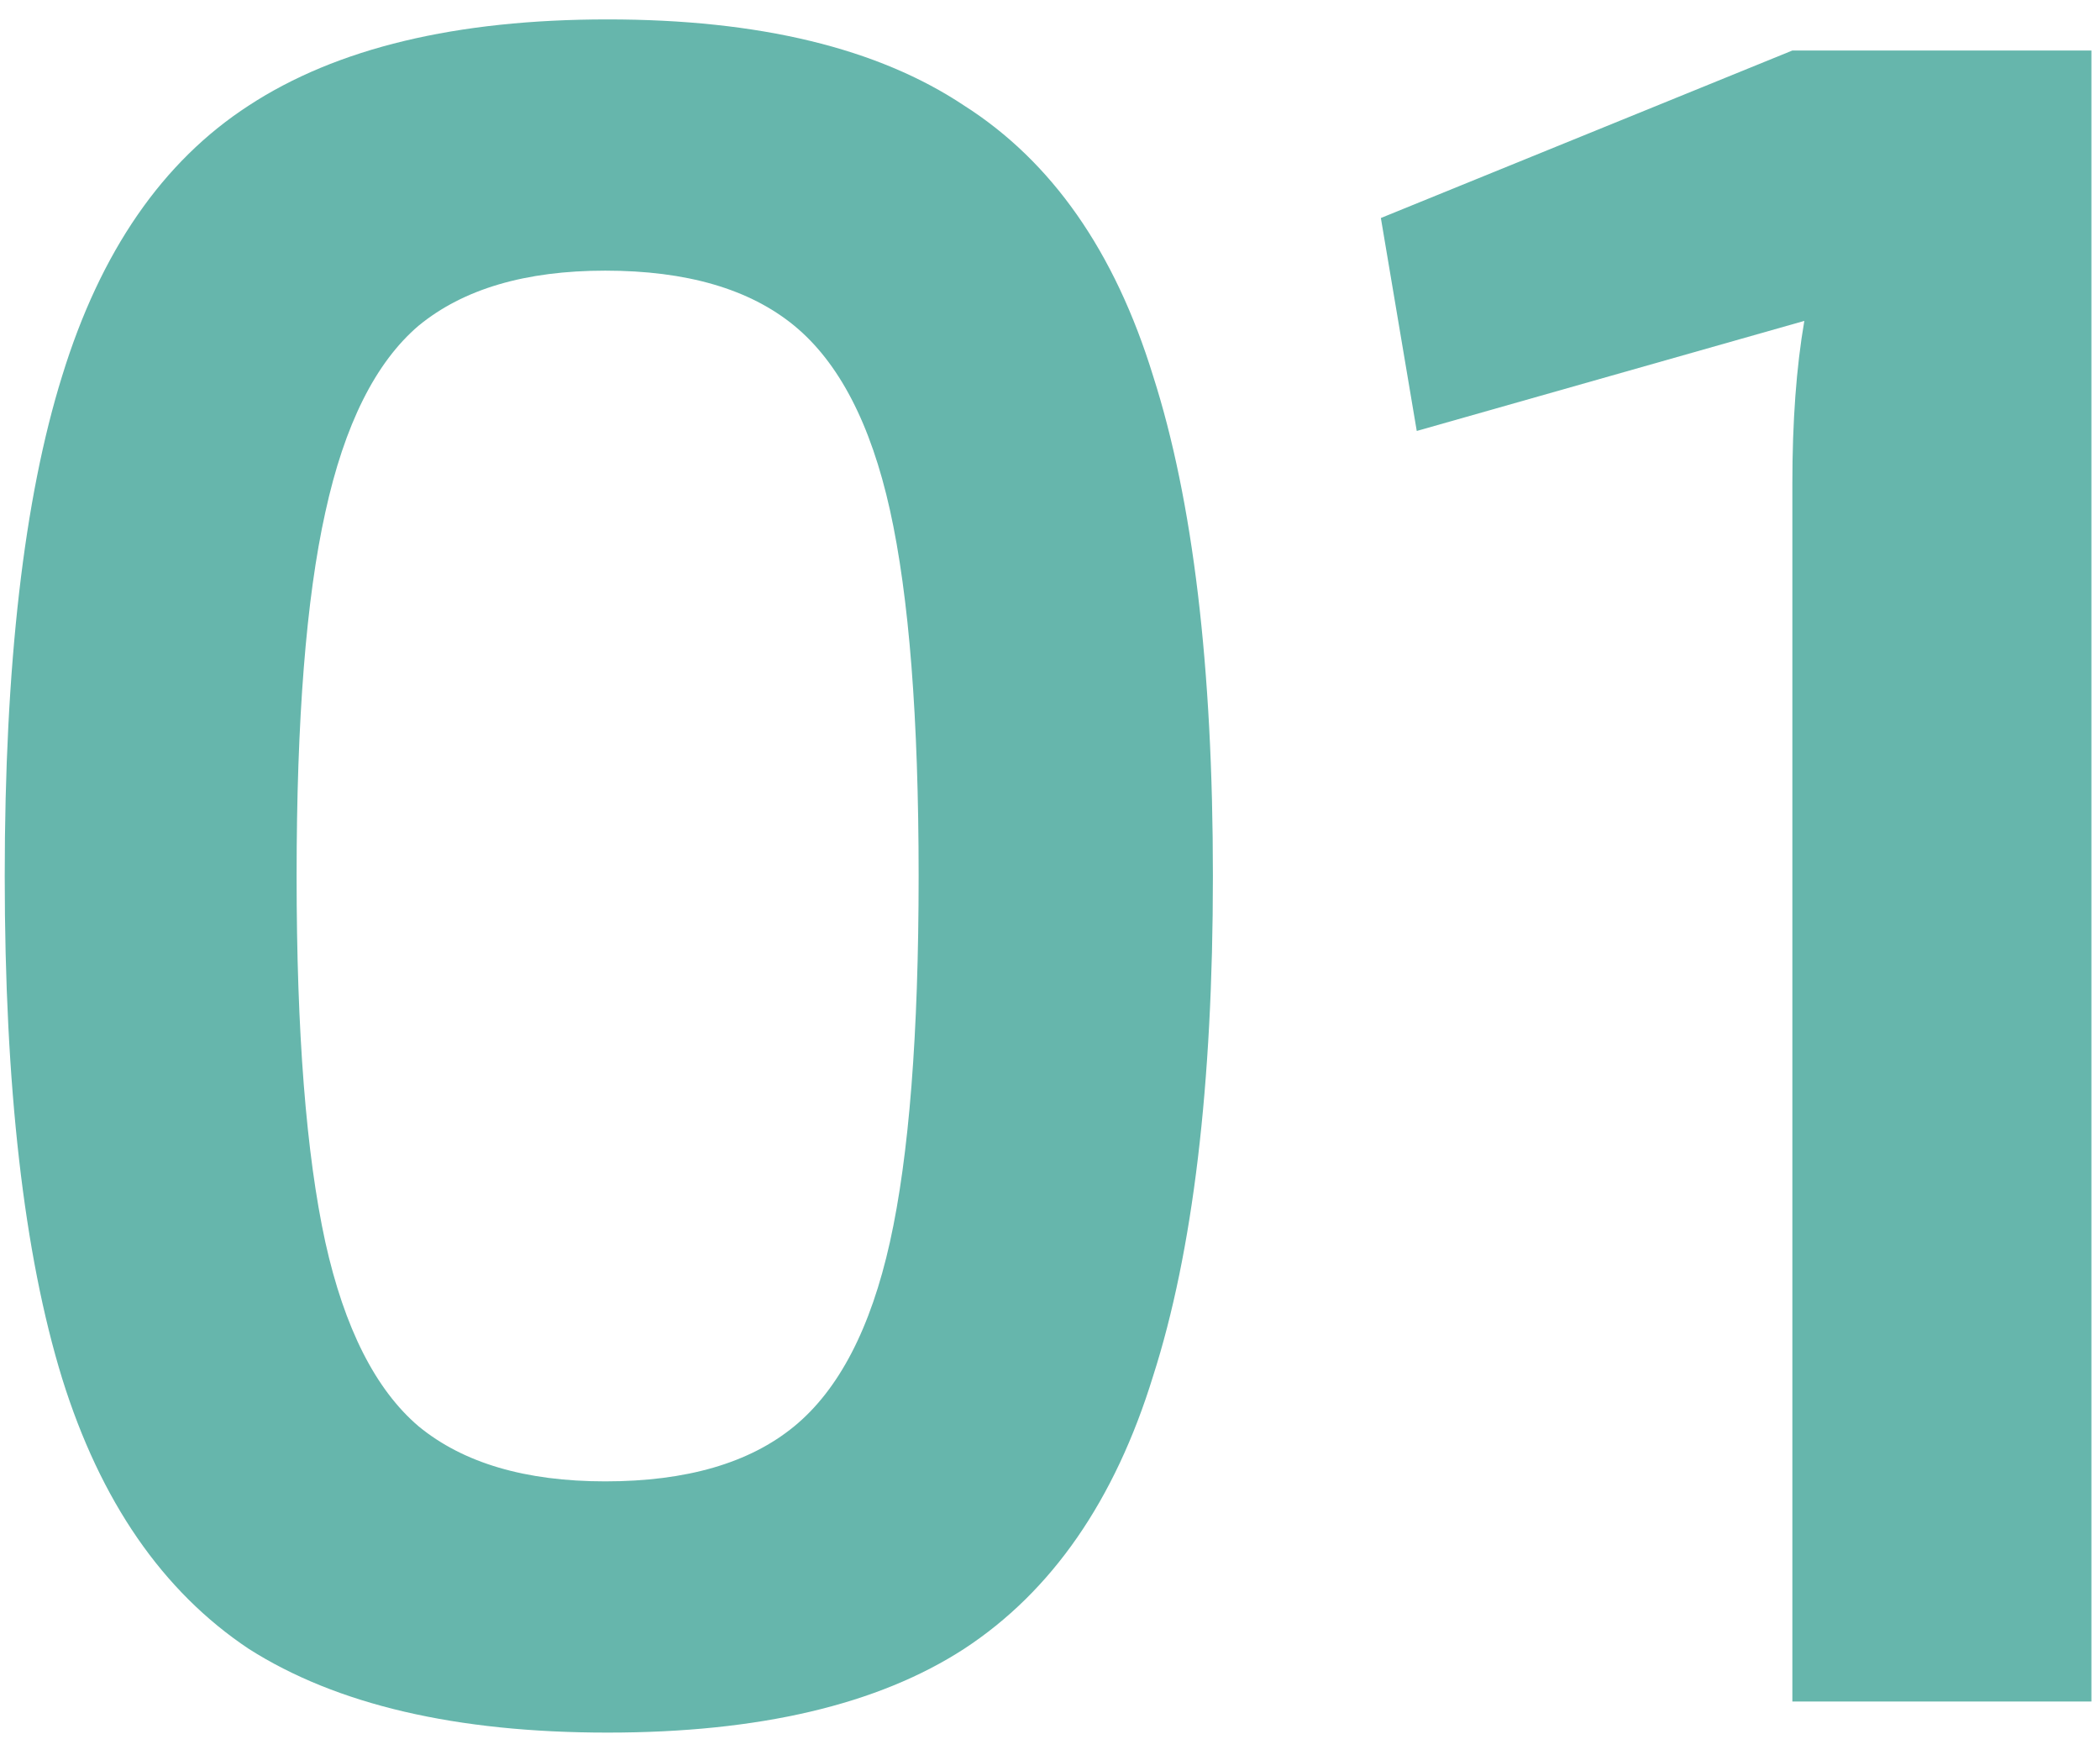
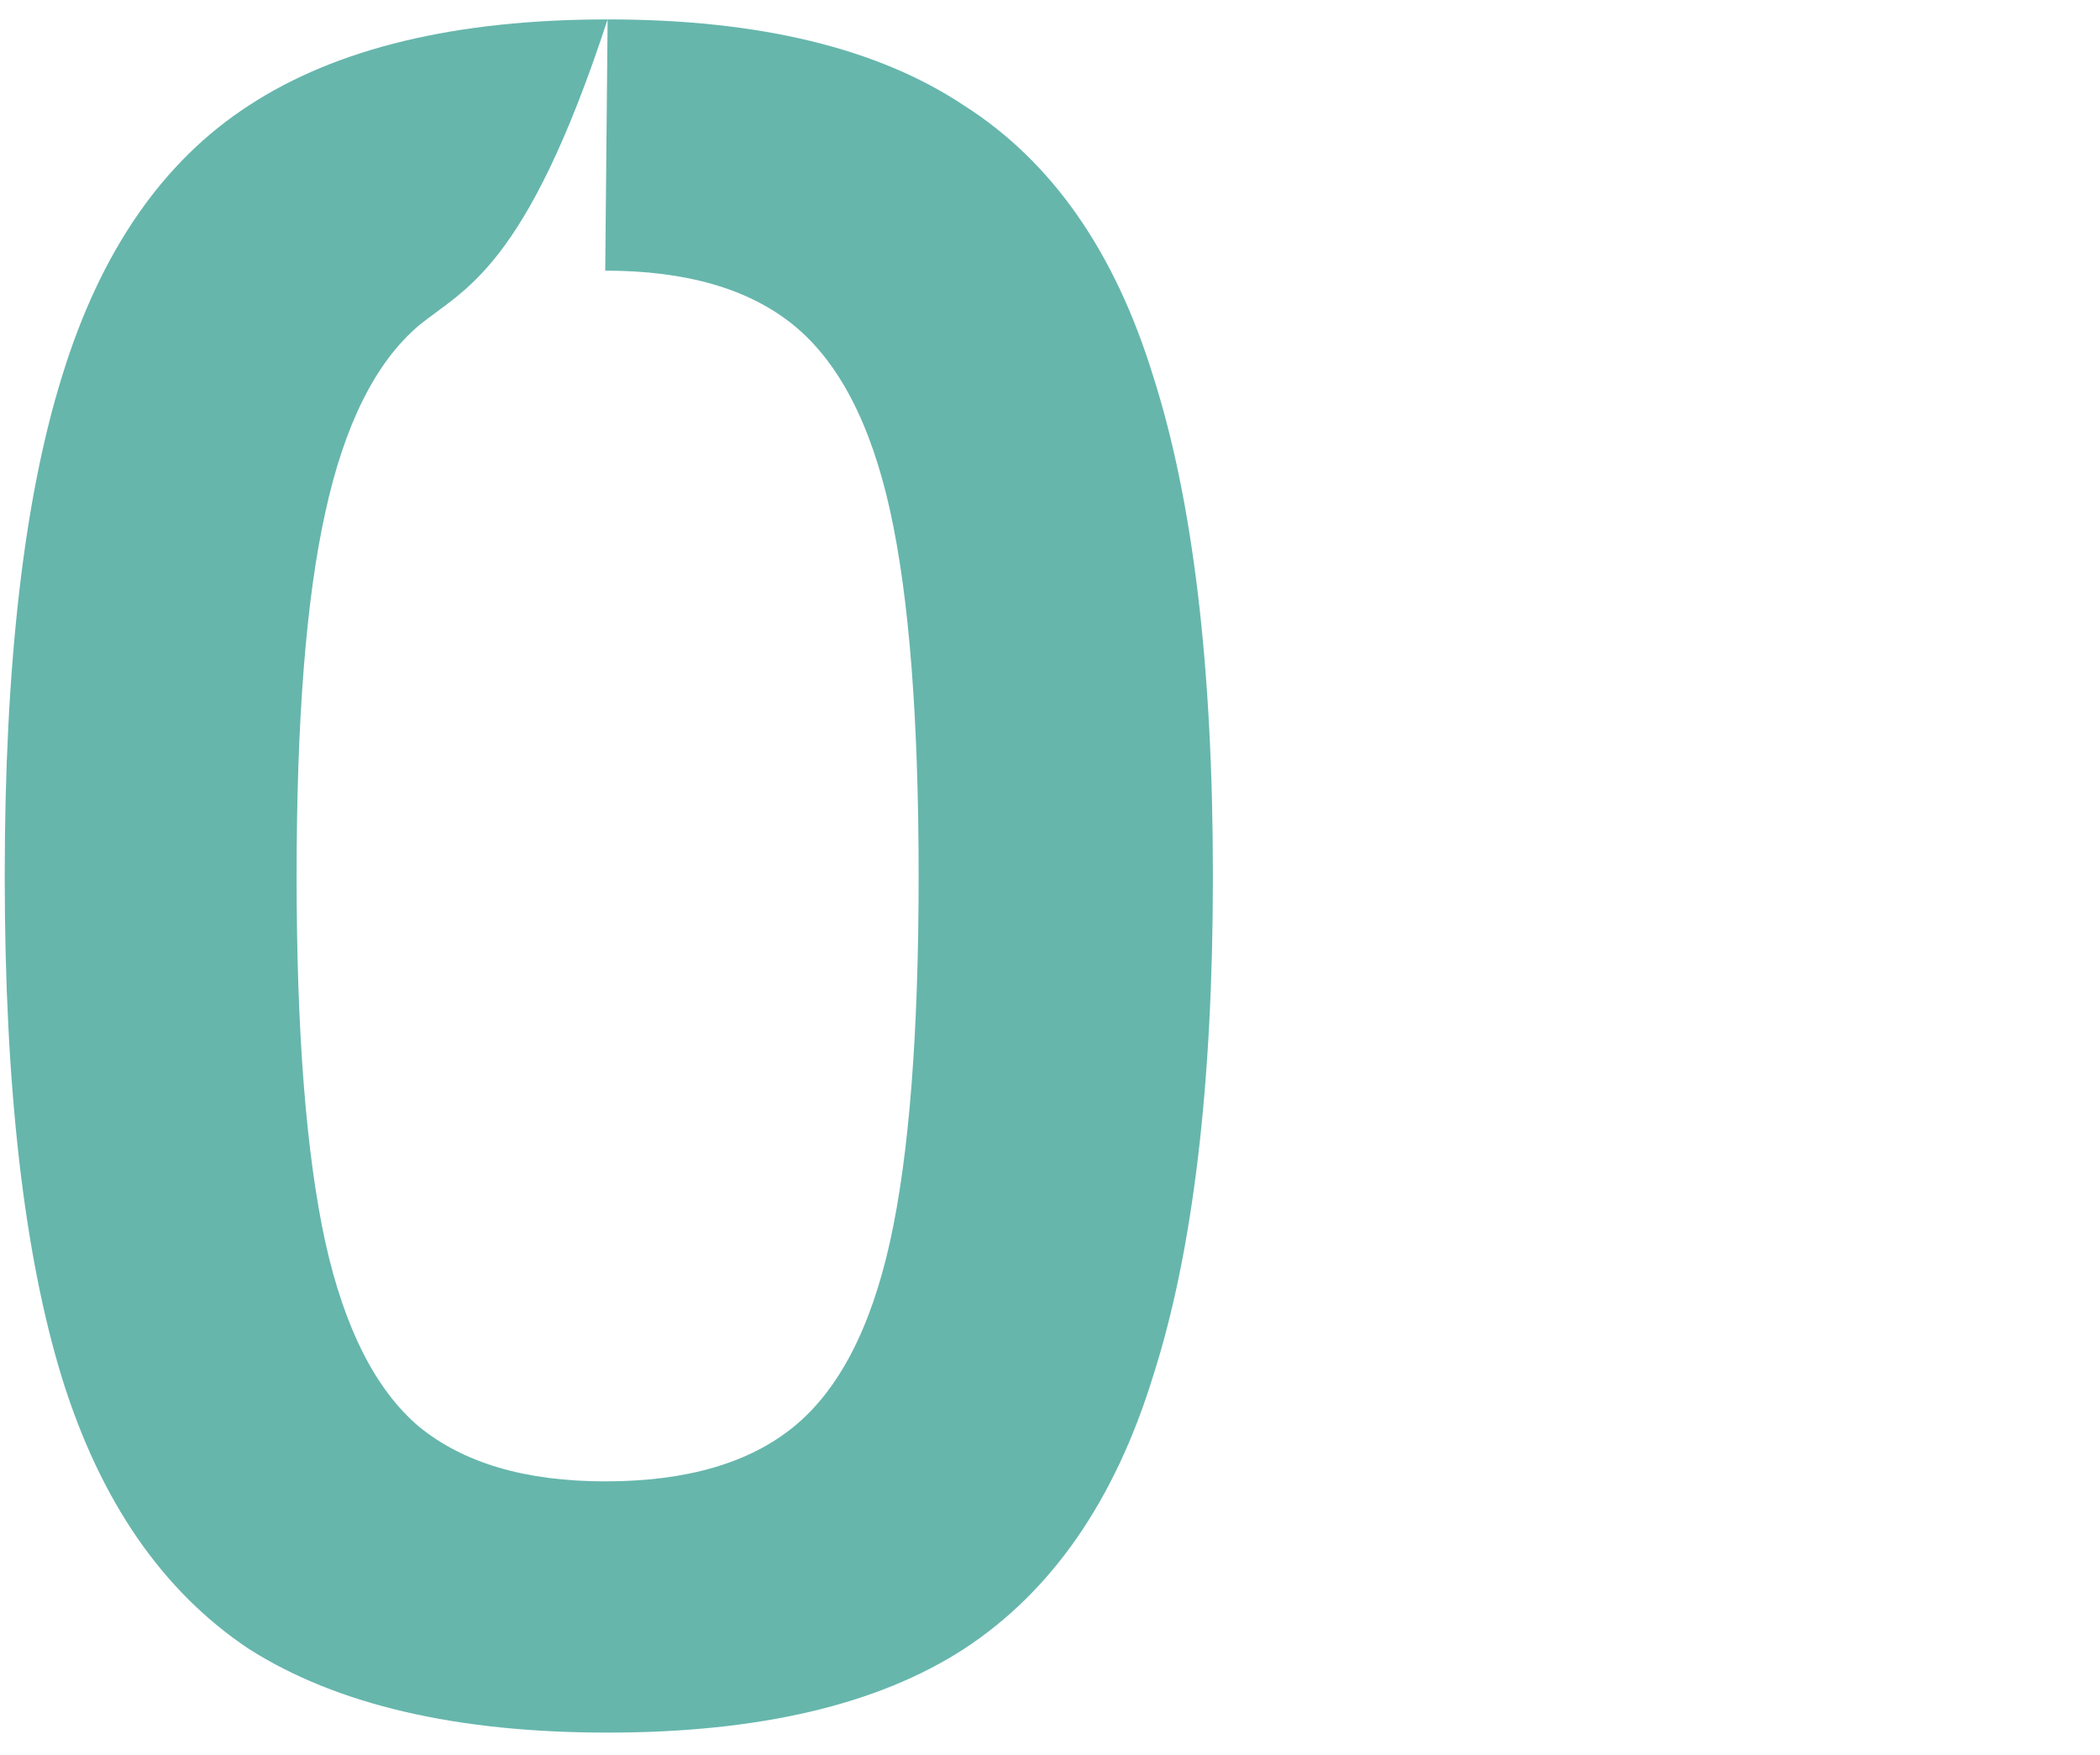
<svg xmlns="http://www.w3.org/2000/svg" width="79" height="66" viewBox="0 0 79 66" fill="none">
-   <path d="M22.858 0.73C28.558 0.73 33.028 1.81 36.268 3.97C39.568 6.07 41.938 9.46 43.378 14.14C44.878 18.82 45.628 25.09 45.628 32.95C45.628 40.81 44.878 47.08 43.378 51.76C41.938 56.44 39.568 59.86 36.268 62.02C33.028 64.12 28.558 65.17 22.858 65.17C17.158 65.17 12.658 64.12 9.358 62.02C6.118 59.86 3.778 56.47 2.338 51.85C0.898 47.17 0.178 40.87 0.178 32.95C0.178 25.03 0.898 18.76 2.338 14.14C3.778 9.46 6.118 6.07 9.358 3.97C12.658 1.81 17.158 0.73 22.858 0.73ZM22.768 10.18C19.768 10.18 17.428 10.87 15.748 12.25C14.128 13.63 12.958 15.97 12.238 19.27C11.518 22.51 11.158 27.07 11.158 32.95C11.158 38.83 11.518 43.42 12.238 46.72C12.958 49.96 14.128 52.27 15.748 53.65C17.428 55.03 19.768 55.72 22.768 55.72C25.828 55.72 28.198 55.03 29.878 53.65C31.558 52.27 32.758 49.96 33.478 46.72C34.198 43.48 34.558 38.89 34.558 32.95C34.558 27.01 34.198 22.42 33.478 19.18C32.758 15.94 31.558 13.63 29.878 12.25C28.198 10.87 25.828 10.18 22.768 10.18Z" fill="#66B6AC" />
-   <path d="M78.677 64H67.427V18.19C67.427 15.85 67.577 13.81 67.877 12.07L53.297 16.21L51.947 8.2L67.427 1.9H78.677V64Z" fill="#66B6AC" />
+   <path d="M22.858 0.73C28.558 0.73 33.028 1.81 36.268 3.97C39.568 6.07 41.938 9.46 43.378 14.14C44.878 18.82 45.628 25.09 45.628 32.95C45.628 40.81 44.878 47.08 43.378 51.76C41.938 56.44 39.568 59.86 36.268 62.02C33.028 64.12 28.558 65.17 22.858 65.17C17.158 65.17 12.658 64.12 9.358 62.02C6.118 59.86 3.778 56.47 2.338 51.85C0.898 47.17 0.178 40.87 0.178 32.95C0.178 25.03 0.898 18.76 2.338 14.14C3.778 9.46 6.118 6.07 9.358 3.97C12.658 1.81 17.158 0.73 22.858 0.73ZC19.768 10.18 17.428 10.87 15.748 12.25C14.128 13.63 12.958 15.97 12.238 19.27C11.518 22.51 11.158 27.07 11.158 32.95C11.158 38.83 11.518 43.42 12.238 46.72C12.958 49.96 14.128 52.27 15.748 53.65C17.428 55.03 19.768 55.72 22.768 55.72C25.828 55.72 28.198 55.03 29.878 53.65C31.558 52.27 32.758 49.96 33.478 46.72C34.198 43.48 34.558 38.89 34.558 32.95C34.558 27.01 34.198 22.42 33.478 19.18C32.758 15.94 31.558 13.63 29.878 12.25C28.198 10.87 25.828 10.18 22.768 10.18Z" fill="#66B6AC" />
</svg>